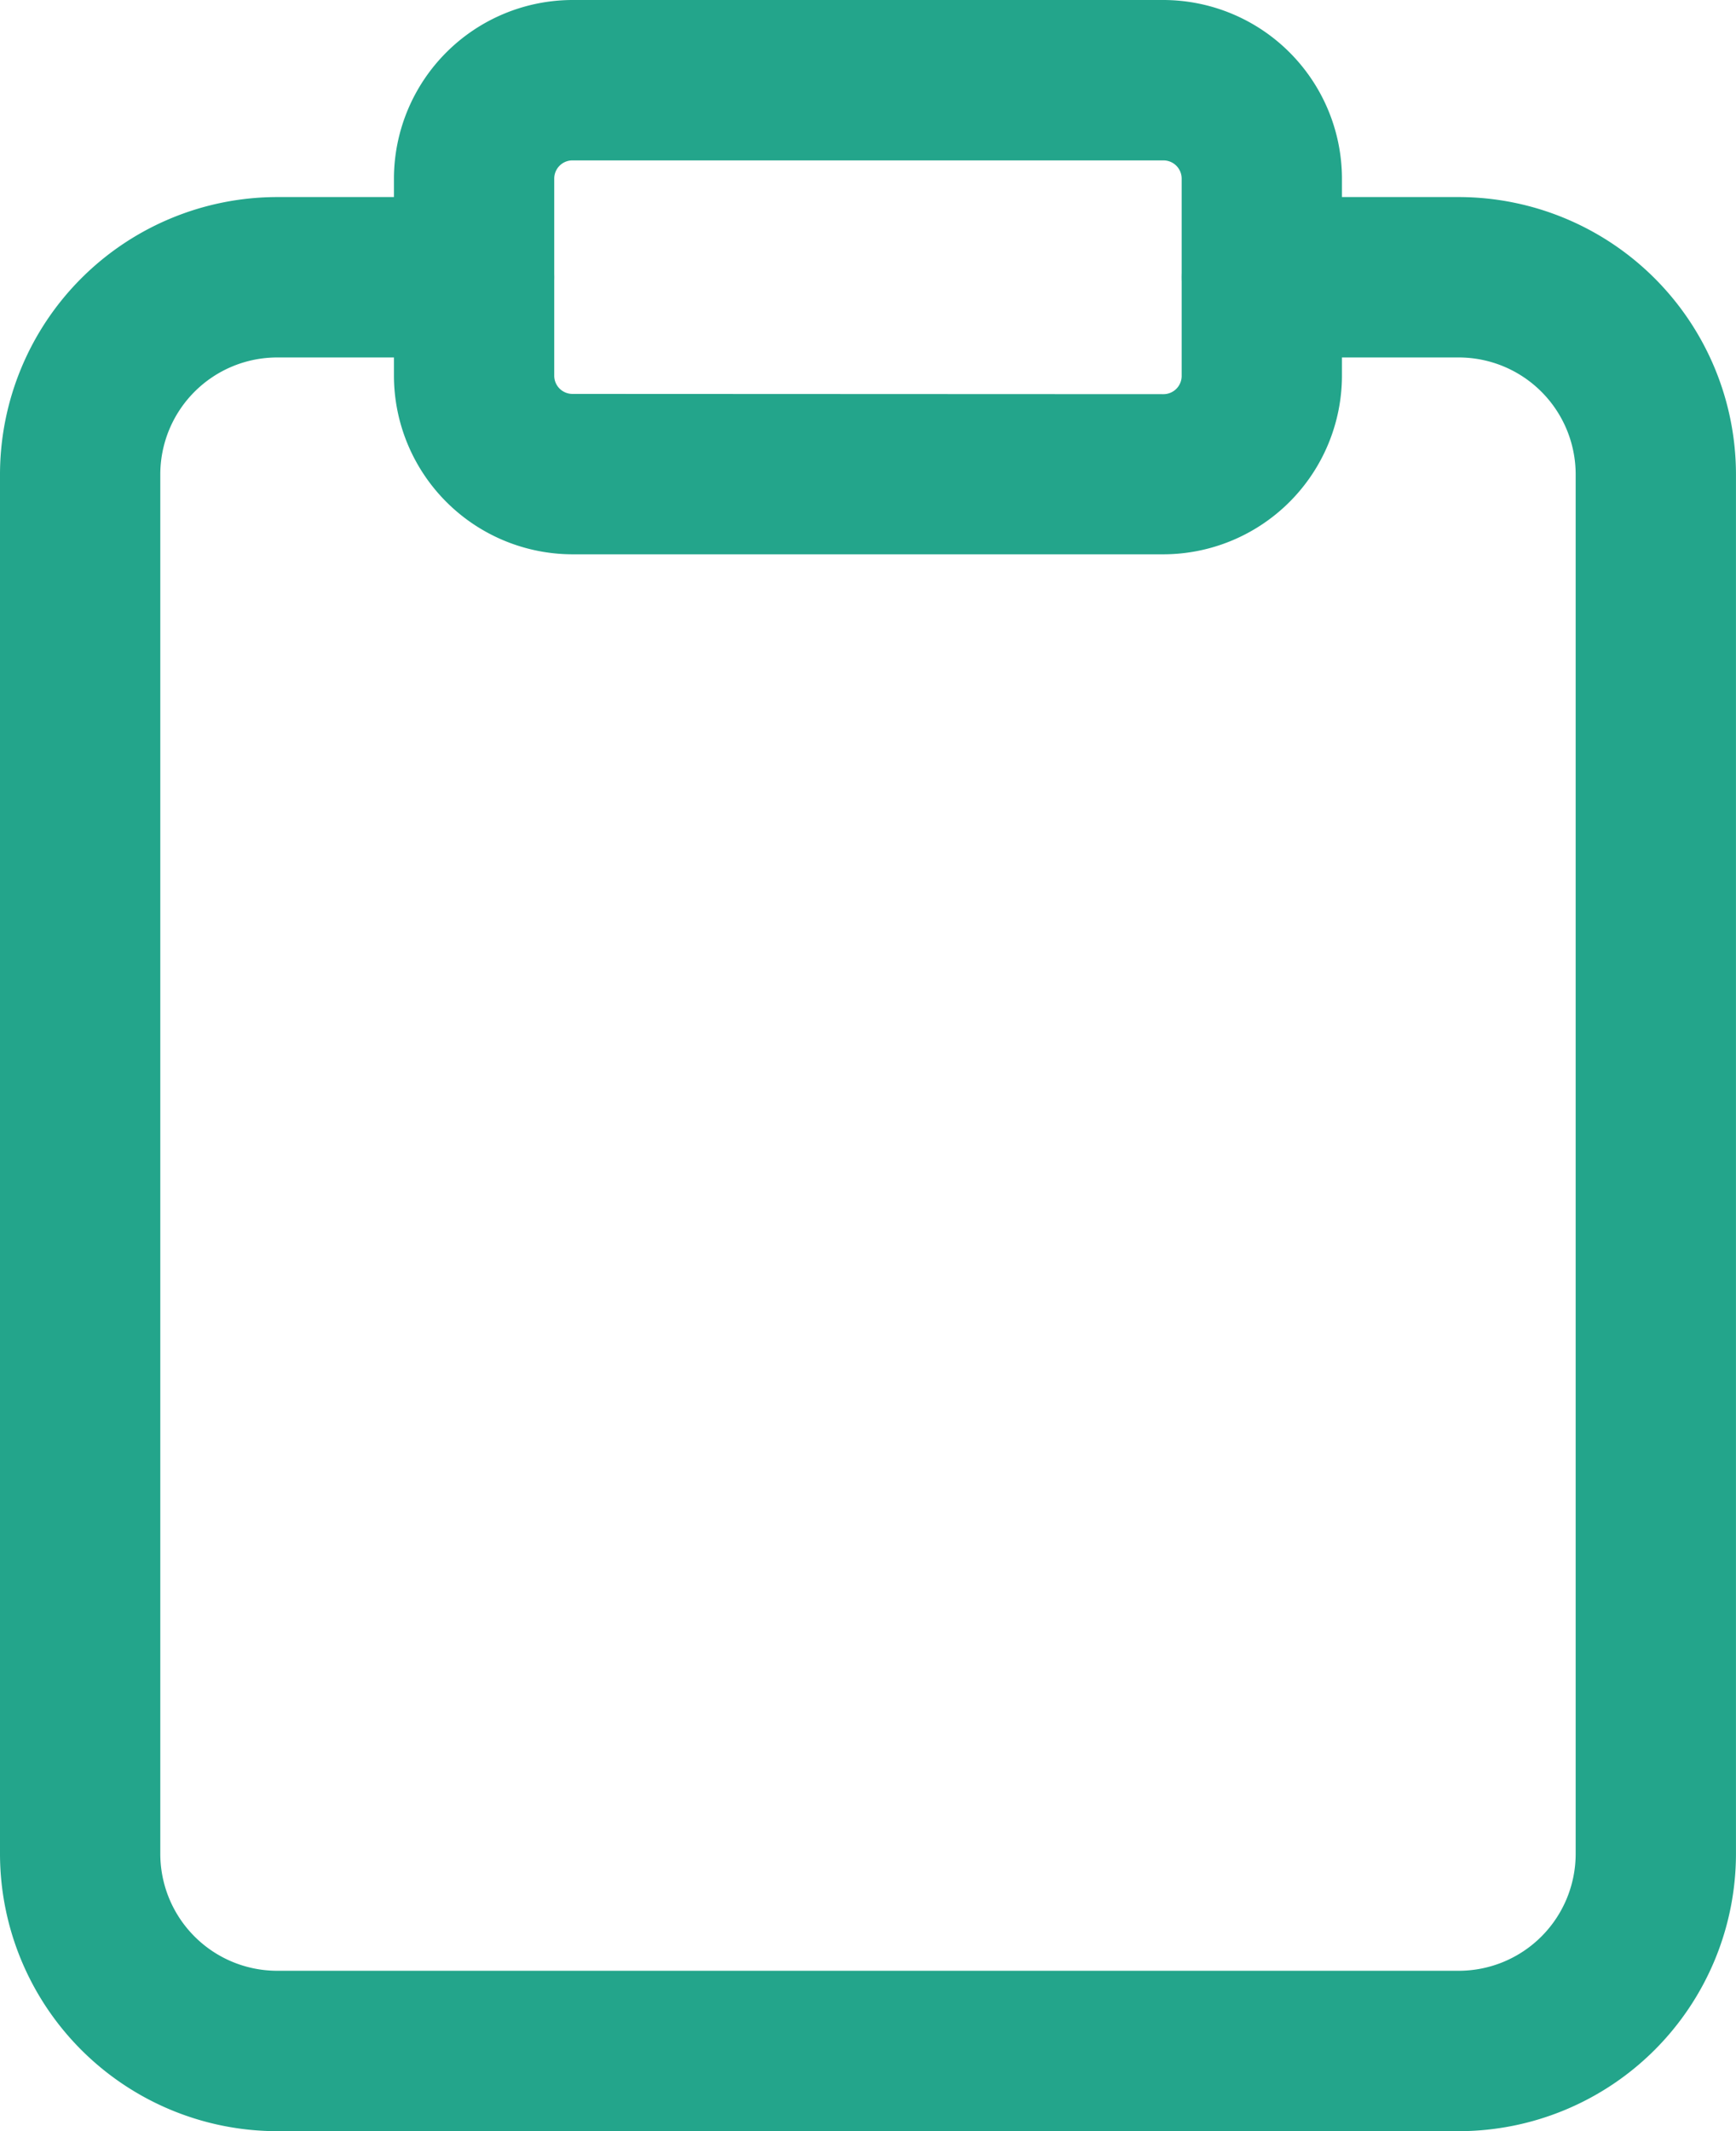
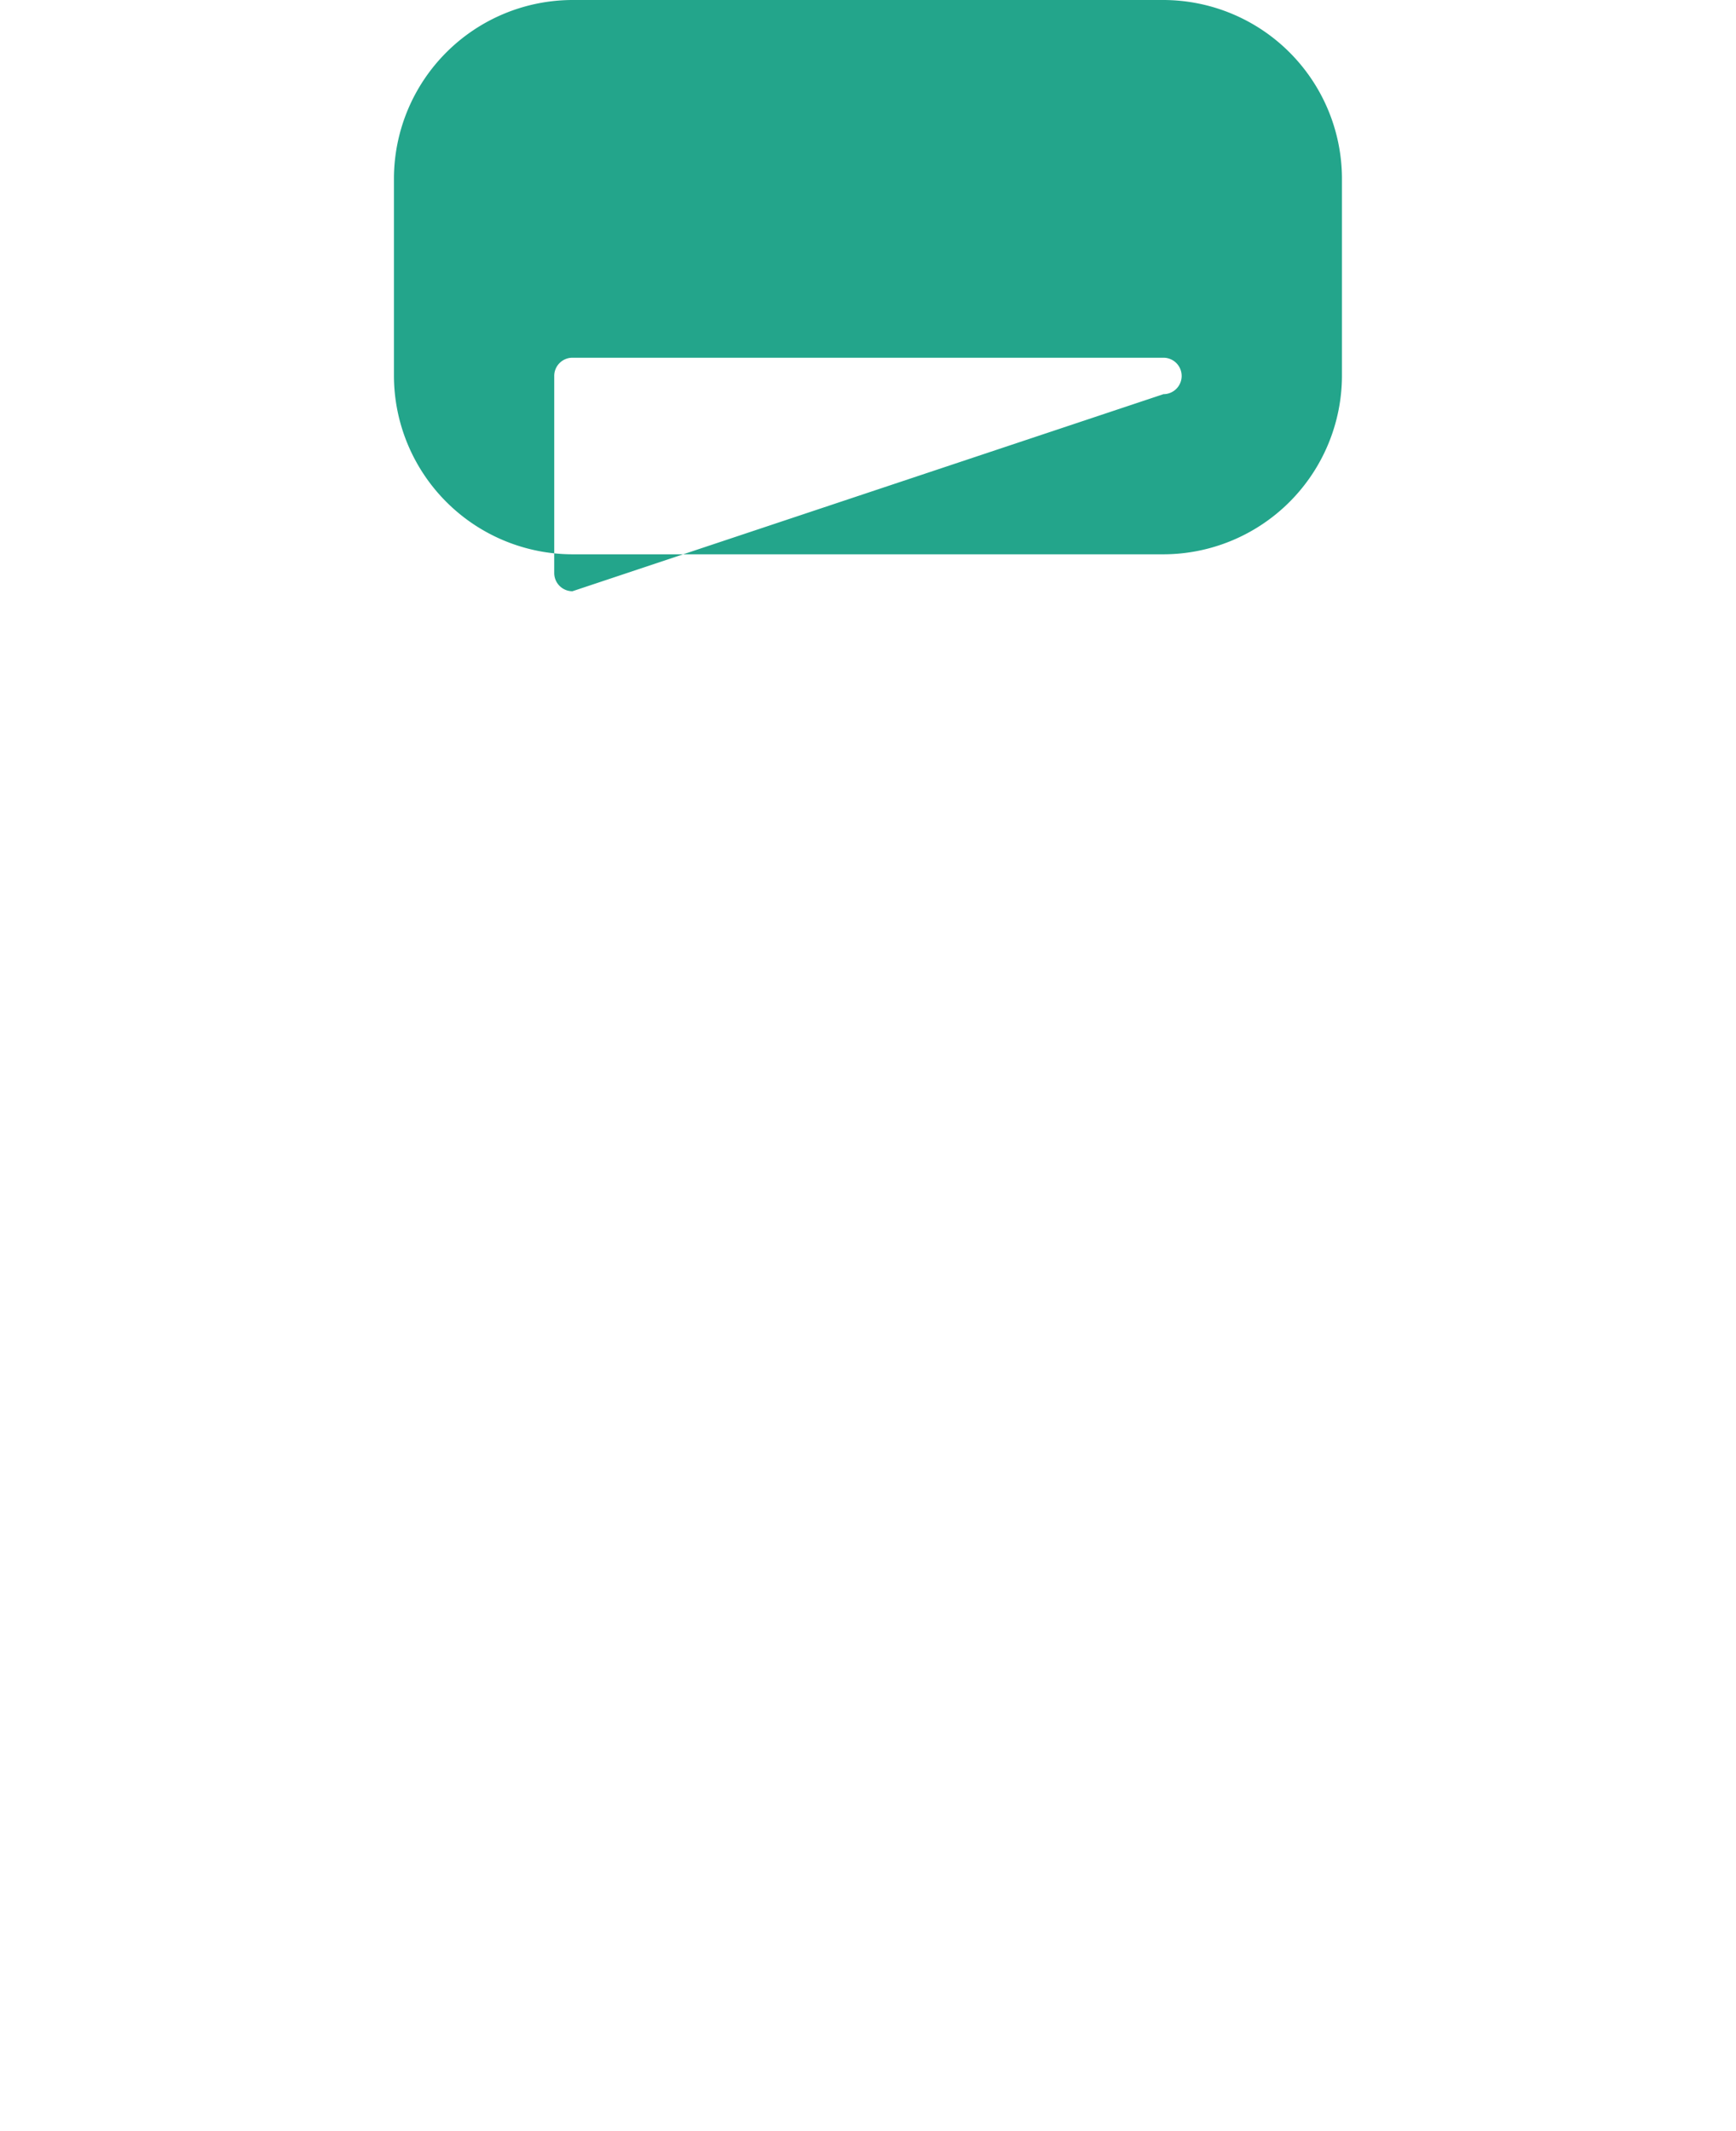
<svg xmlns="http://www.w3.org/2000/svg" width="47.651" height="58.463" viewBox="0 0 47.651 58.463">
-   <path d="M45.044,58.057H12.606A7.615,7.615,0,0,1,5,50.451V12.606A7.615,7.615,0,0,1,12.606,5h5.406a2.2,2.2,0,0,1,0,4.4H12.606A3.21,3.21,0,0,0,9.4,12.606V50.451a3.21,3.21,0,0,0,3.206,3.206H45.044a3.21,3.21,0,0,0,3.206-3.206V12.606A3.21,3.21,0,0,0,45.044,9.4H39.638a2.2,2.2,0,1,1,0-4.4h5.406a7.615,7.615,0,0,1,7.606,7.606V50.451A7.615,7.615,0,0,1,45.044,58.057Z" transform="translate(-5 0.406)" fill="#23a58b" />
-   <path d="M15.9,2H32.122a4.909,4.909,0,0,1,4.9,4.9v5.406a4.909,4.909,0,0,1-4.9,4.9H15.9a4.909,4.909,0,0,1-4.9-4.9V6.9A4.909,4.909,0,0,1,15.9,2ZM32.122,12.813a.5.5,0,0,0,.5-.5V6.9a.5.5,0,0,0-.5-.5H15.9a.5.5,0,0,0-.5.5v5.406a.5.5,0,0,0,.5.5Z" transform="translate(-0.187 -2)" fill="#23a58b" />
+   <path d="M15.9,2H32.122a4.909,4.909,0,0,1,4.9,4.9v5.406a4.909,4.909,0,0,1-4.9,4.9H15.9a4.909,4.909,0,0,1-4.9-4.9V6.9A4.909,4.909,0,0,1,15.9,2ZM32.122,12.813a.5.5,0,0,0,.5-.5a.5.5,0,0,0-.5-.5H15.9a.5.5,0,0,0-.5.5v5.406a.5.5,0,0,0,.5.5Z" transform="translate(-0.187 -2)" fill="#23a58b" />
</svg>